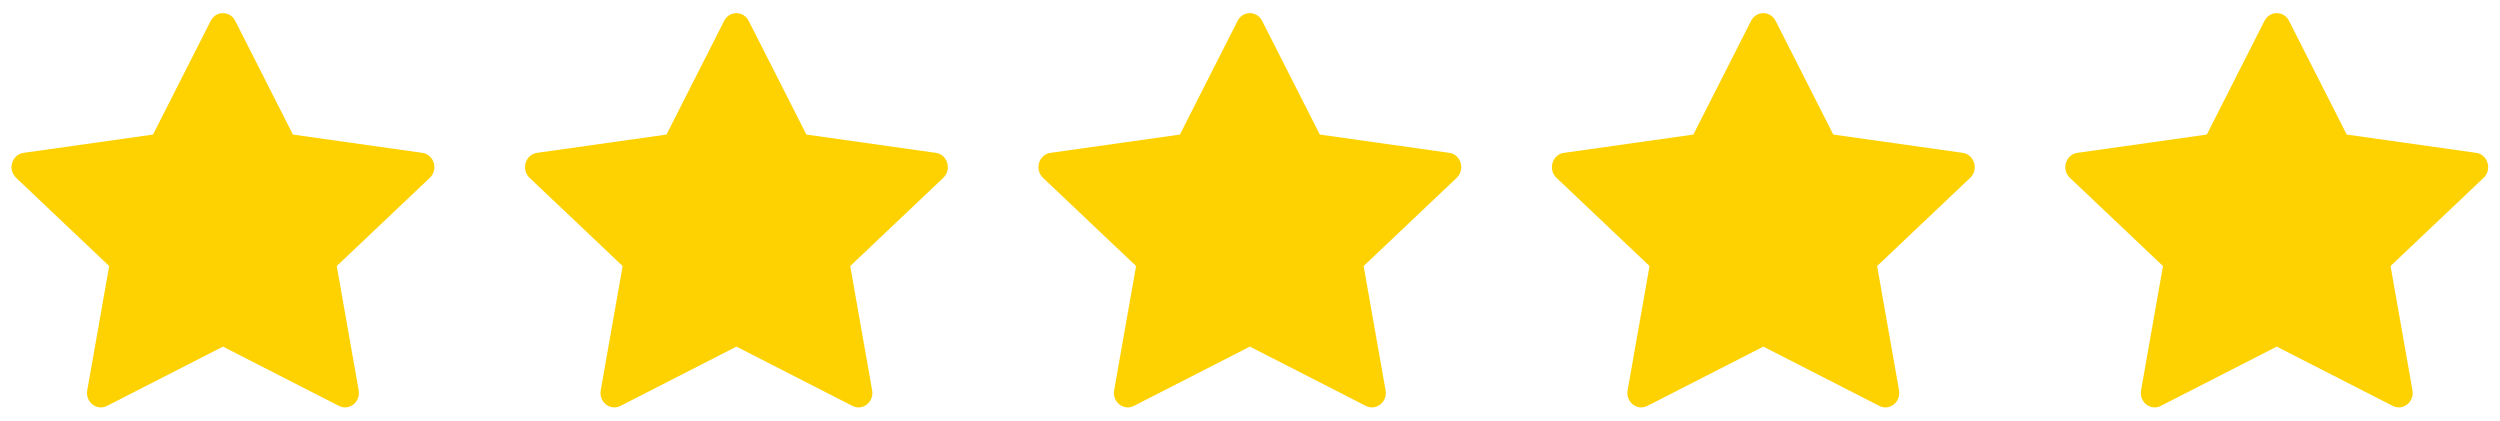
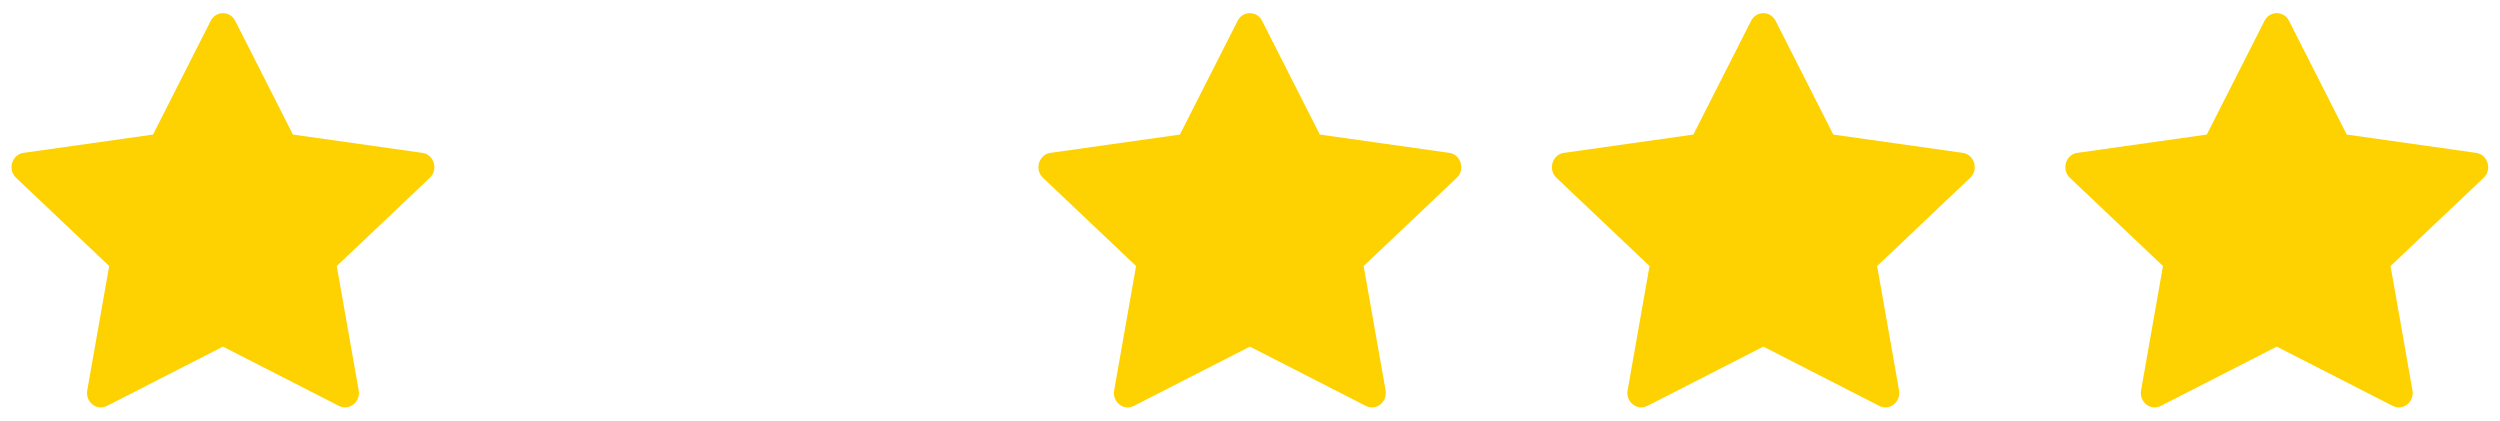
<svg xmlns="http://www.w3.org/2000/svg" width="107" height="18" viewBox="0 0 107 18" fill="none">
  <g clip-path="url(#clip0_11486_220130)">
    <path d="M4.578 17.373C4.141 17.596 3.646 17.206 3.734 16.707L4.673 11.386L0.689 7.61C0.316 7.257 0.509 6.612 1.008 6.542L6.549 5.759L9.019 0.891C9.242 0.453 9.844 0.453 10.067 0.891L12.537 5.759L18.078 6.542C18.577 6.612 18.77 7.257 18.397 7.61L14.413 11.386L15.352 16.707C15.44 17.206 14.945 17.596 14.508 17.373L9.543 14.835L4.578 17.373Z" fill="#FED201" />
-     <path d="M26.555 17.373C26.118 17.596 25.623 17.206 25.711 16.707L26.649 11.386L22.665 7.61C22.293 7.257 22.486 6.612 22.984 6.542L28.525 5.759L30.995 0.891C31.218 0.453 31.821 0.453 32.043 0.891L34.514 5.759L40.055 6.542C40.553 6.612 40.746 7.257 40.374 7.61L36.39 11.386L37.328 16.707C37.416 17.206 36.921 17.596 36.484 17.373L31.52 14.835L26.555 17.373Z" fill="#FED201" />
    <path d="M48.529 17.373C48.092 17.596 47.597 17.206 47.685 16.707L48.624 11.386L44.64 7.61C44.267 7.257 44.46 6.612 44.959 6.542L50.5 5.759L52.97 0.891C53.193 0.453 53.795 0.453 54.018 0.891L56.489 5.759L62.029 6.542C62.528 6.612 62.721 7.257 62.348 7.61L58.364 11.386L59.303 16.707C59.391 17.206 58.896 17.596 58.459 17.373L53.494 14.835L48.529 17.373Z" fill="#FED201" />
    <path d="M70.506 17.373C70.069 17.596 69.574 17.206 69.662 16.707L70.6 11.386L66.616 7.61C66.244 7.257 66.437 6.612 66.936 6.542L72.476 5.759L74.947 0.891C75.169 0.453 75.772 0.453 75.995 0.891L78.465 5.759L84.006 6.542C84.504 6.612 84.697 7.257 84.325 7.61L80.341 11.386L81.279 16.707C81.367 17.206 80.872 17.596 80.435 17.373L75.471 14.835L70.506 17.373Z" fill="#FED201" />
    <path d="M92.481 17.373C92.043 17.596 91.549 17.206 91.637 16.707L92.575 11.386L88.591 7.61C88.219 7.257 88.411 6.612 88.91 6.542L94.451 5.759L96.921 0.891C97.144 0.453 97.747 0.453 97.969 0.891L100.44 5.759L105.98 6.542C106.479 6.612 106.672 7.257 106.3 7.61L102.315 11.386L103.254 16.707C103.342 17.206 102.847 17.596 102.41 17.373L97.445 14.835L92.481 17.373Z" fill="#FED201" />
  </g>
  <defs>
    <clipPath id="clip0_11486_220130">
      <rect width="106" height="18" fill="white" transform="translate(0.492)" />
    </clipPath>
  </defs>
</svg>